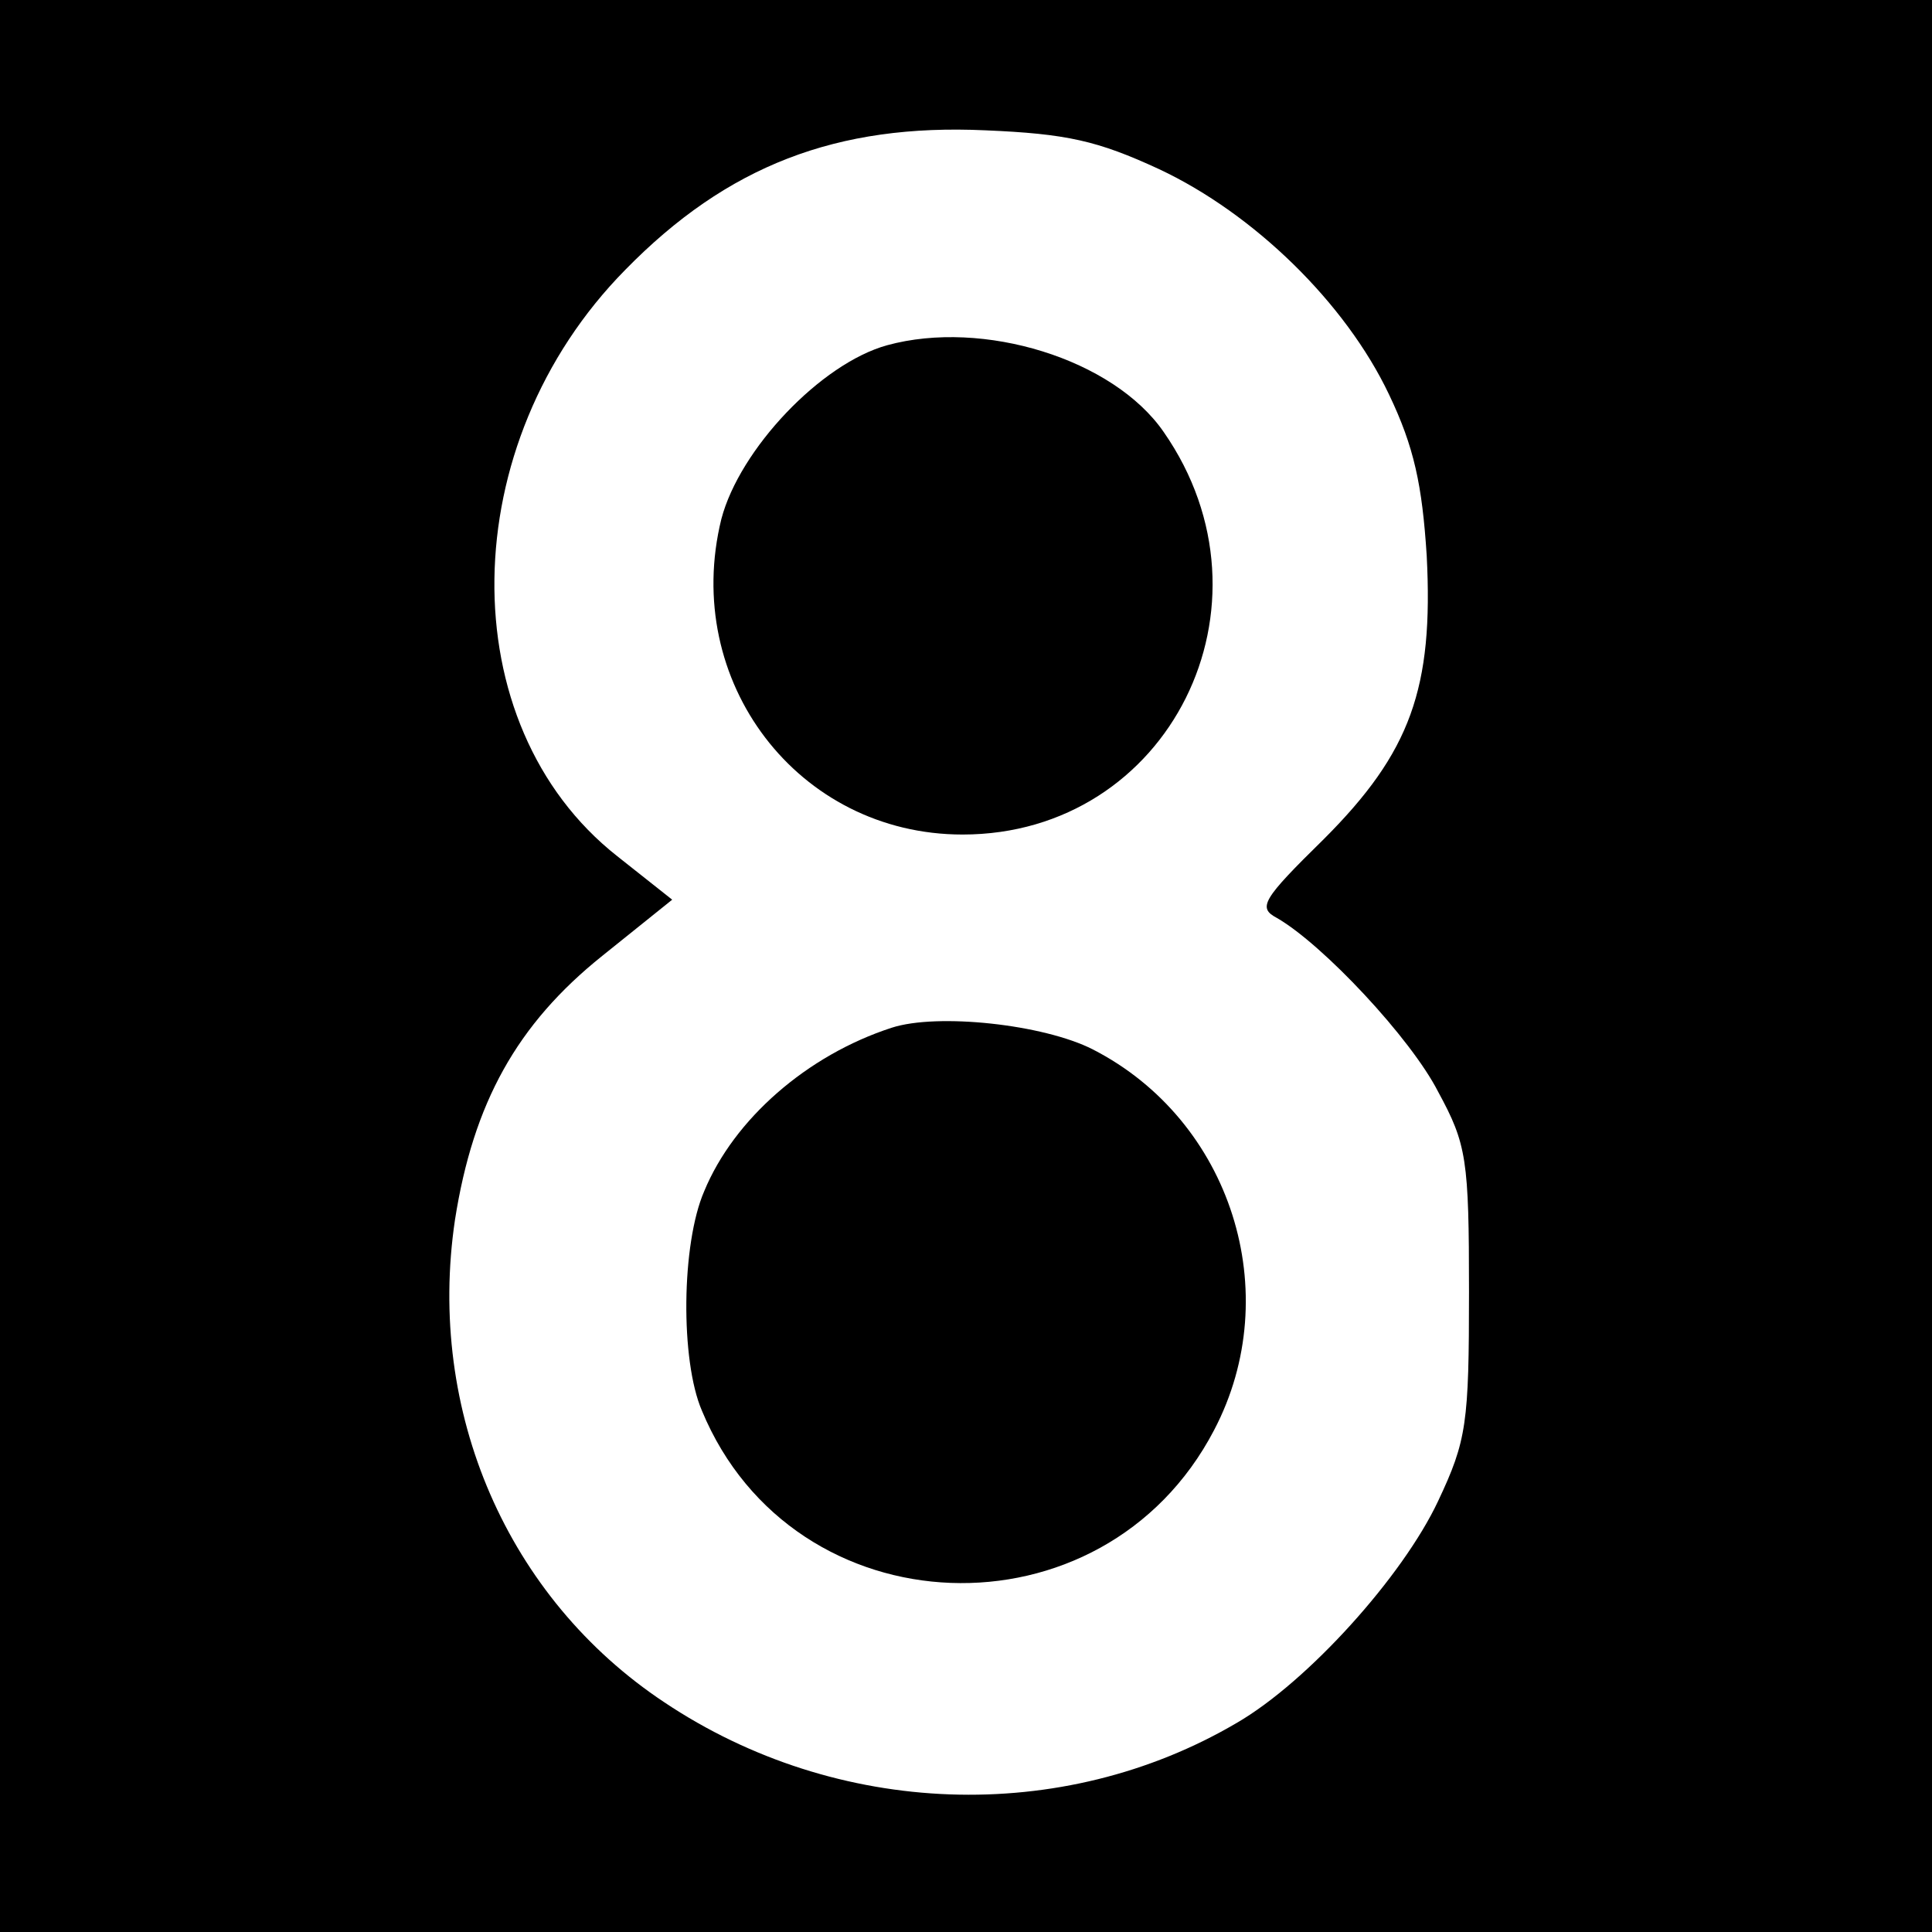
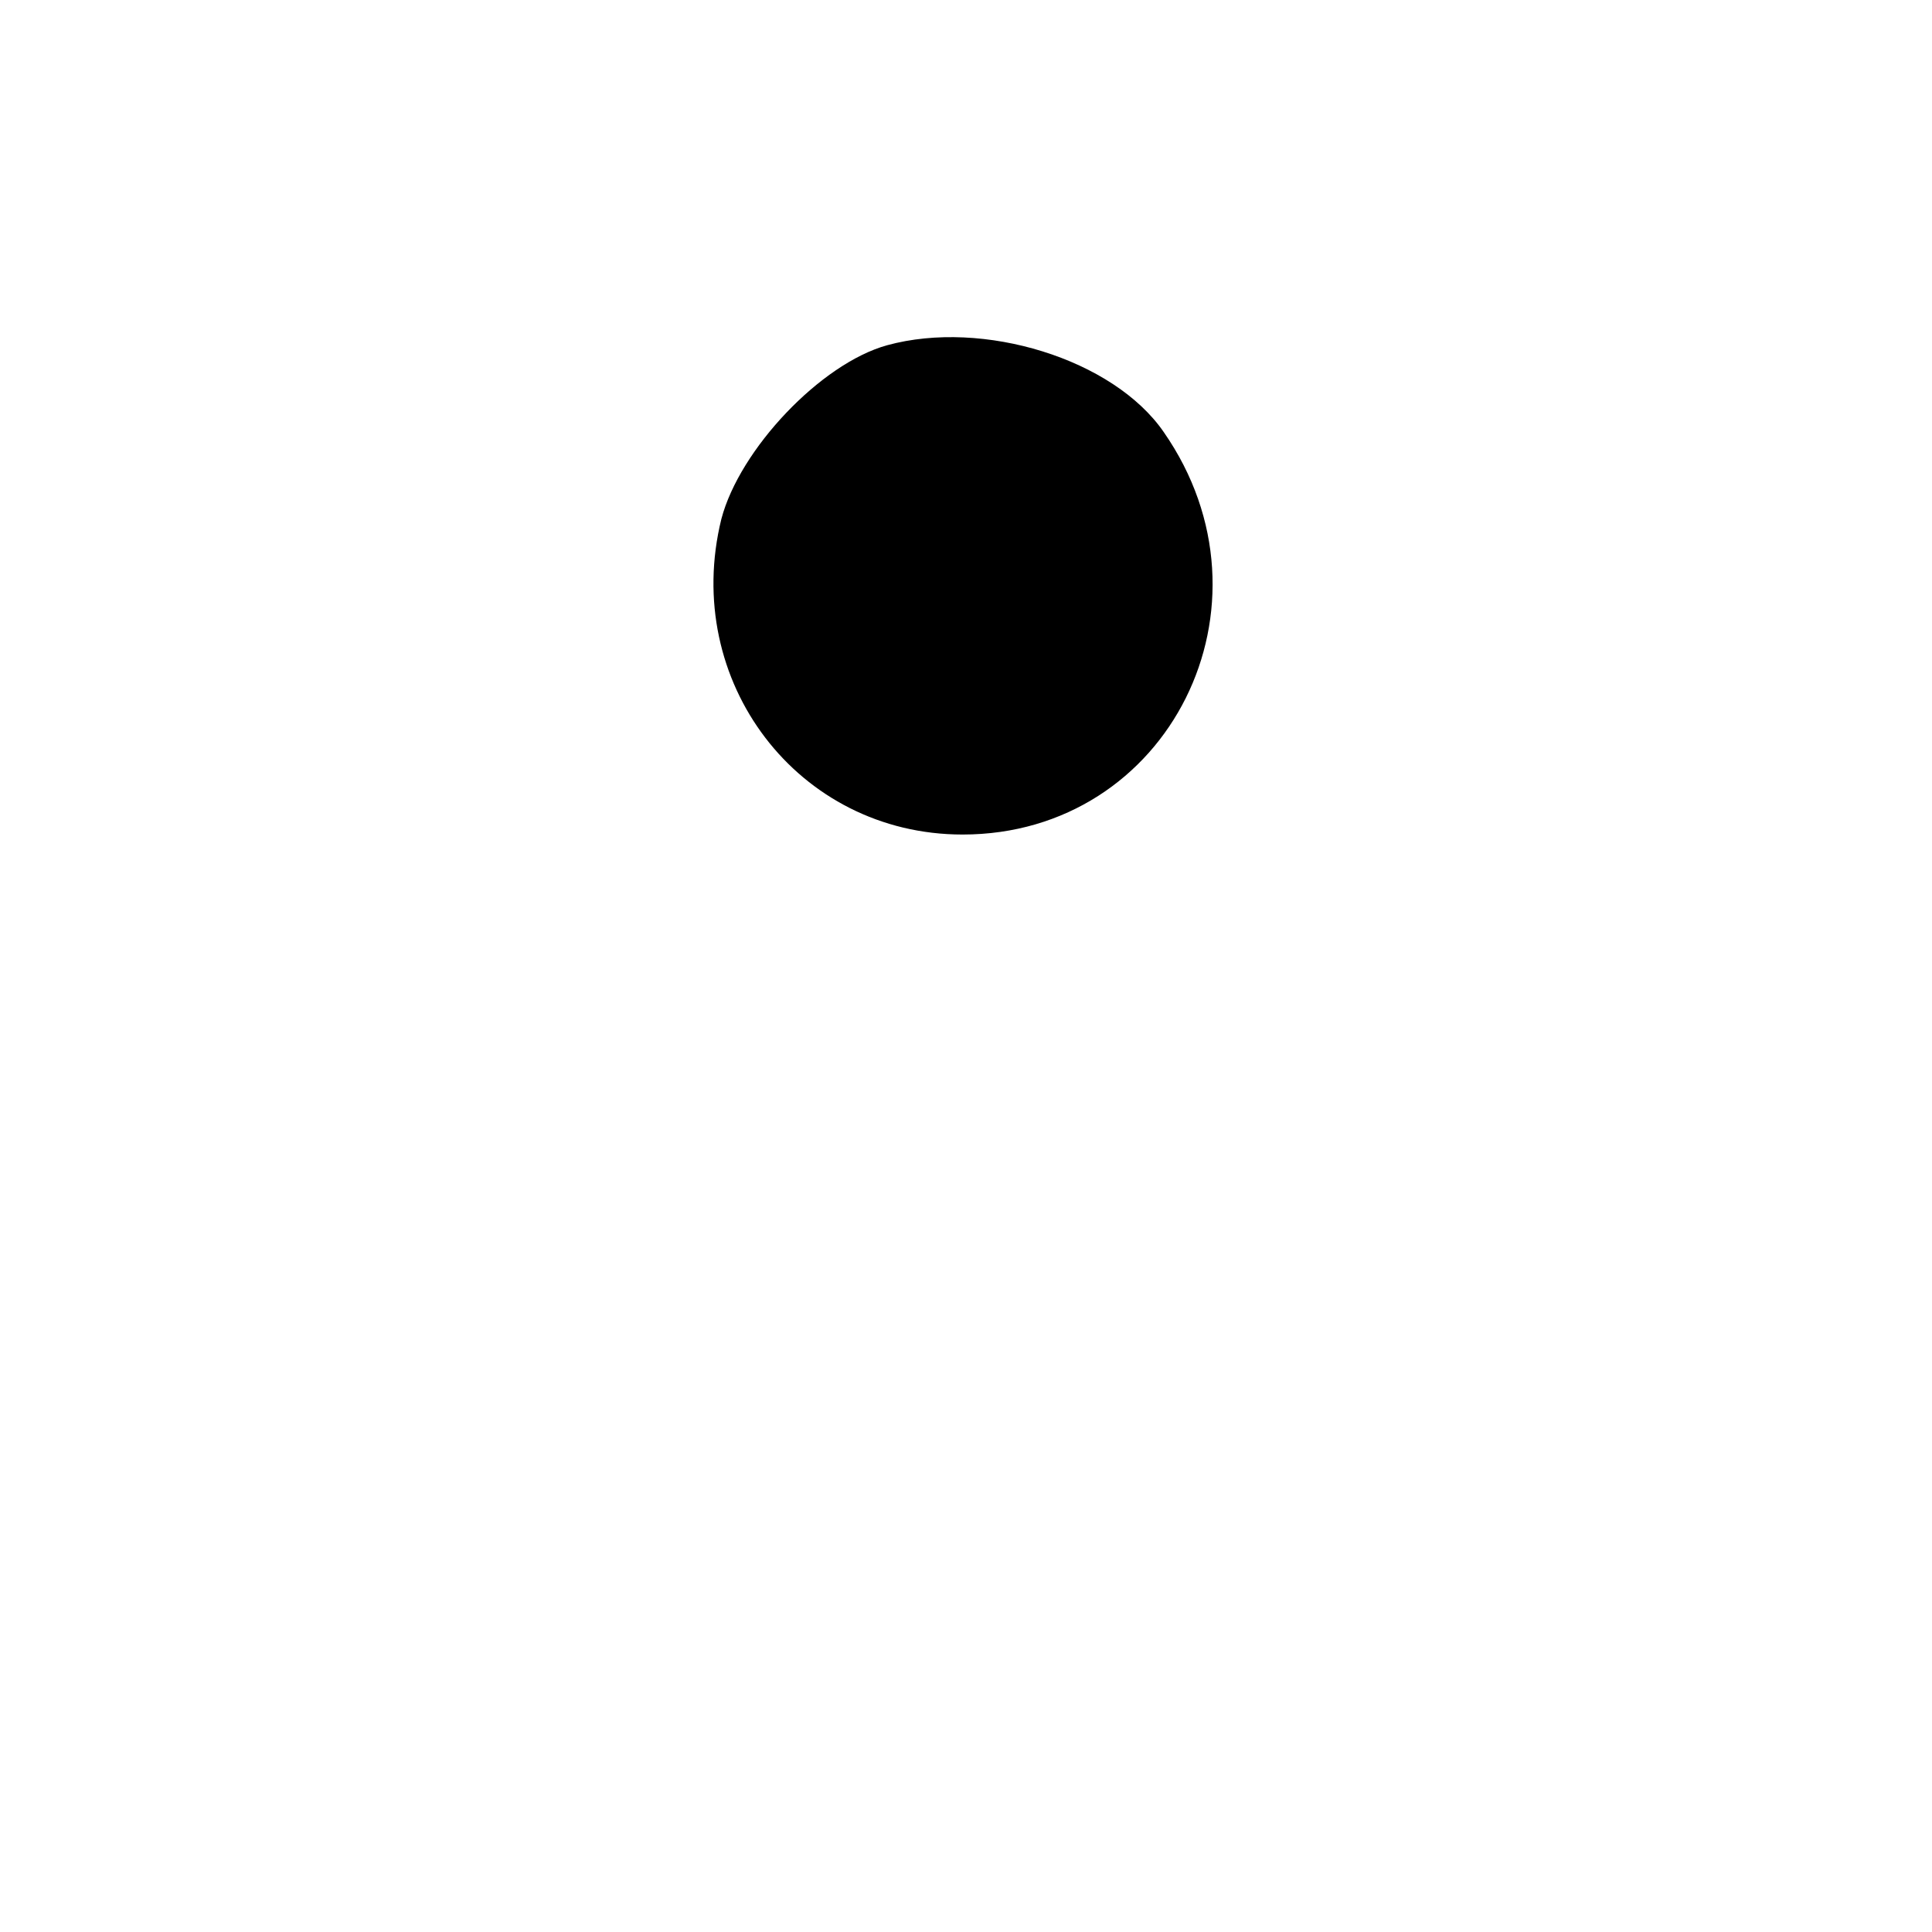
<svg xmlns="http://www.w3.org/2000/svg" version="1.0" width="100%" height="100%" viewBox="0 0 169 169" preserveAspectRatio="xMidYMid meet">
  <g transform="translate(0,169) scale(0.1,-0.1)" fill="#000000" stroke="none">
-     <path d="M0 845 l0 -845 845 0 845 0 0 845 0 845 -845 0 -845 0 0 -845z m1014 697 c83 -39 163 -117 201 -197 22 -46 29 -79 33 -141 6 -116 -14 -172 -90 -248 -54 -53 -58 -60 -41 -69 40 -23 117 -105 141 -152 25 -46 27 -59 27 -175 0 -115 -2 -130 -27 -183 -31 -66 -114 -158 -176 -194 -153 -90 -350 -83 -501 18 -137 91 -208 254 -183 422 16 102 54 171 129 231 l61 49 -48 38 c-146 115 -143 361 7 513 89 91 185 128 315 122 71 -3 98 -9 152 -34z" />
    <path d="M776 1388 c-58 -16 -129 -91 -145 -152 -35 -142 67 -276 211 -276 181 0 281 201 176 352 -44 64 -158 99 -242 76z" />
-     <path d="M780 791 c-74 -24 -138 -80 -164 -143 -20 -46 -21 -148 -2 -192 80 -193 351 -203 448 -17 63 120 15 271 -106 333 -43 22 -136 32 -176 19z" />
  </g>
</svg>